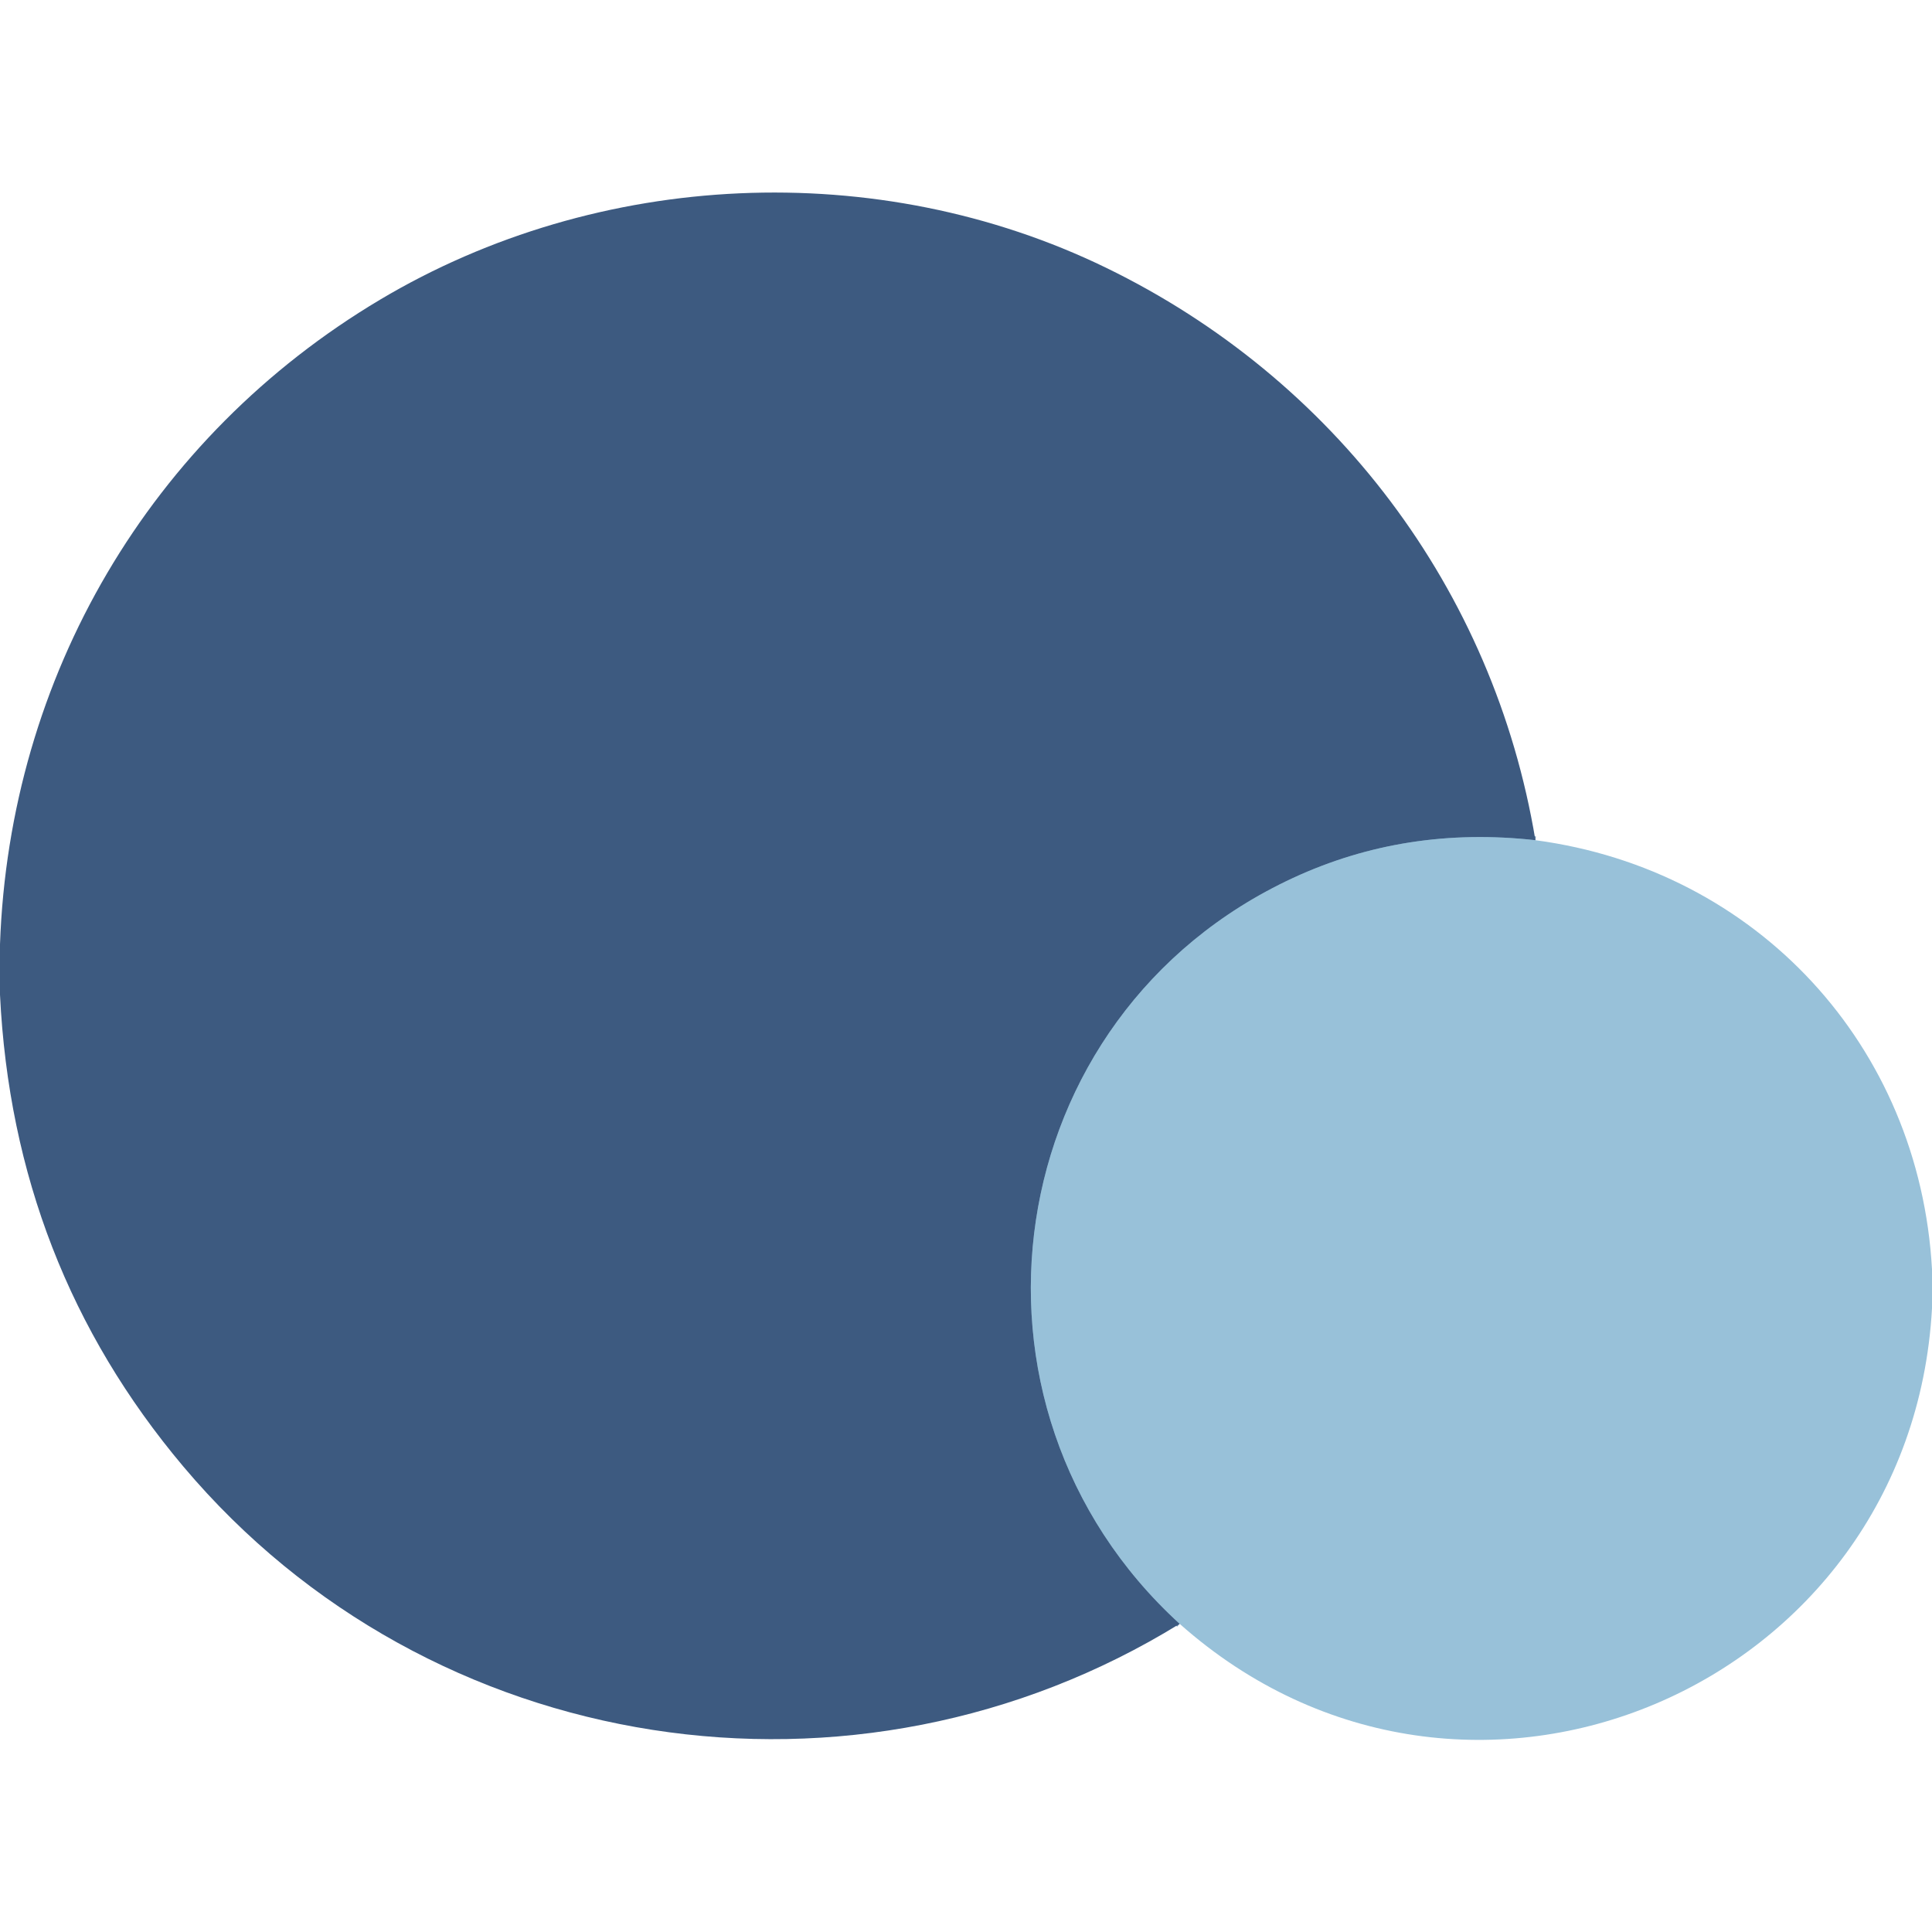
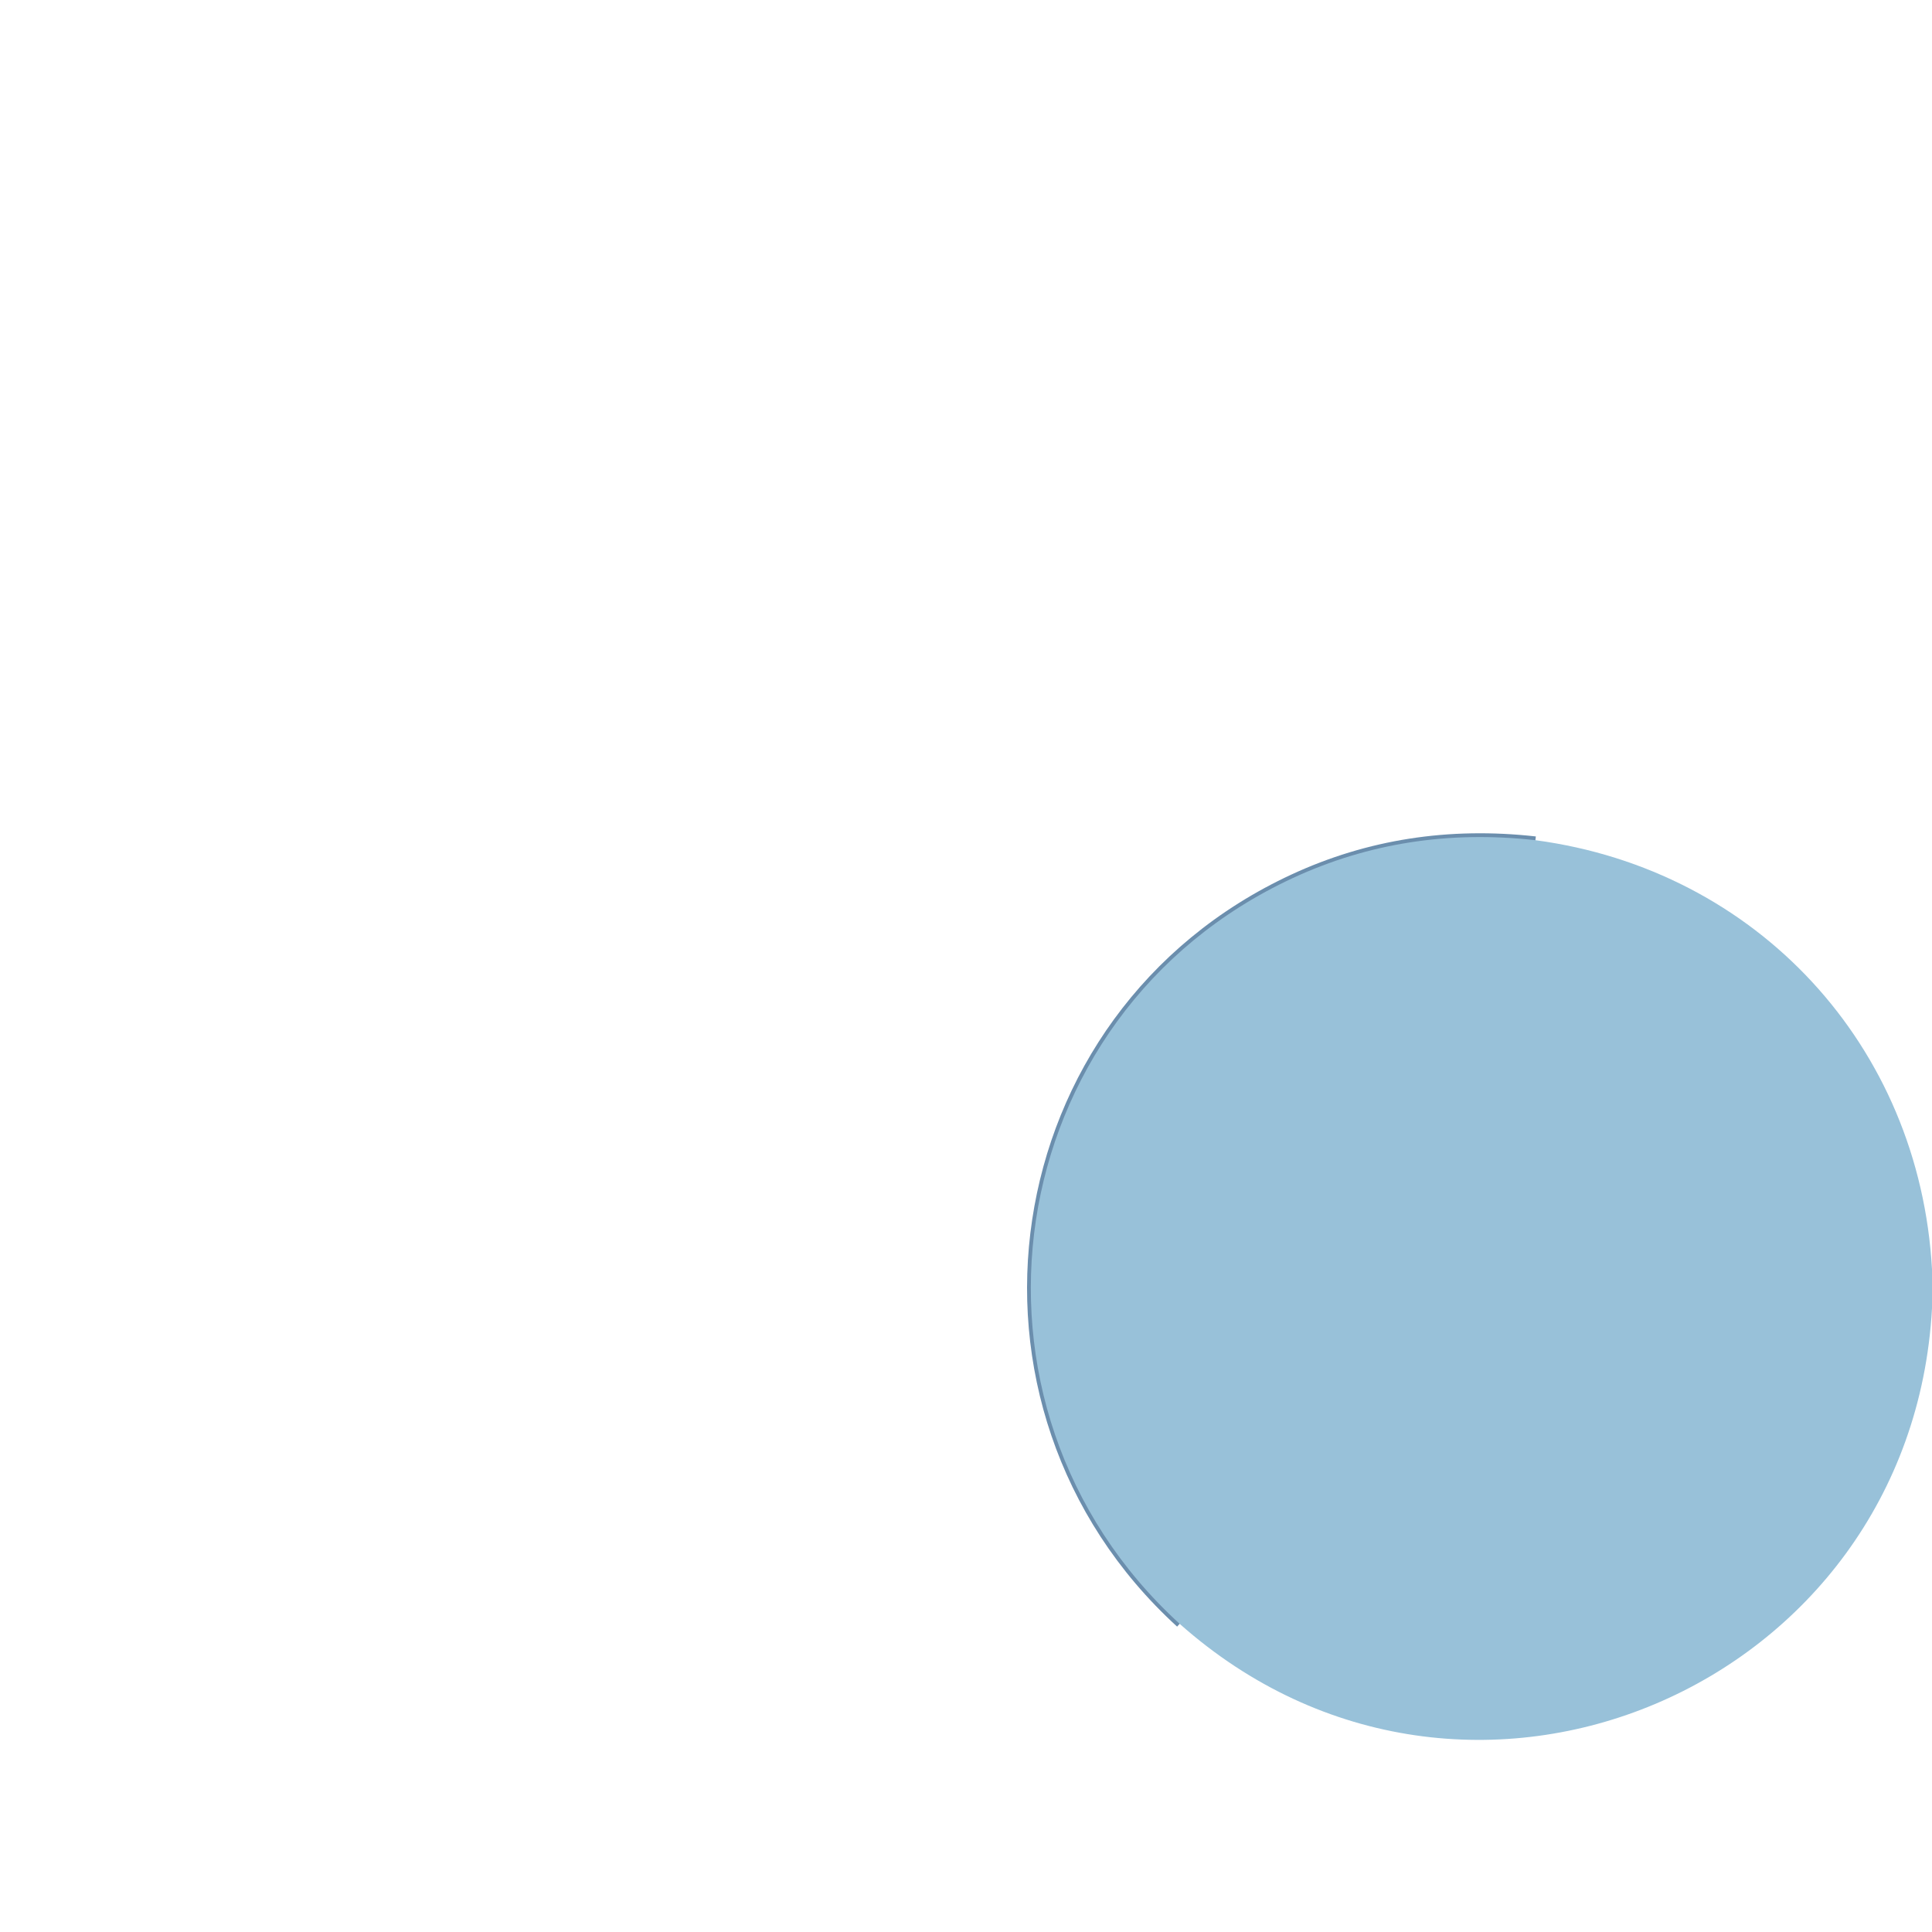
<svg xmlns="http://www.w3.org/2000/svg" version="1.1" viewBox="0.00 0.00 512.00 512.00">
  <path stroke="#6b8ead" stroke-width="2.00" fill="none" stroke-linecap="butt" vector-effect="non-scaling-stroke" d="   M 406.90 222.66   Q 372.57 218.82 342.68 232.66   C 264.37 268.93 249.26 372.46 312.62 430.33" />
-   <path fill="#3d5a80" d="   M 406.90 222.66   Q 372.57 218.82 342.68 232.66   C 264.37 268.93 249.26 372.46 312.62 430.33   C 226.79 483.27 113.95 466.23 48.59 388.65   Q 3.46 335.07 0.00 263.61   L 0.00 250.26   C 2.50 179.27 39.74 115.75 100.70 79.43   C 158.67 44.90 232.66 41.60 293.04 70.92   C 353.54 100.30 395.86 156.19 406.90 222.66   Z" />
  <path fill="#98c1d9" d="   M 406.90 222.66   C 465.65 230.50 508.71 277.14 512.00 336.39   L 512.00 346.73   C 506.42 447.33 388.55 497.78 312.62 430.33   C 249.26 372.46 264.37 268.93 342.68 232.66   Q 372.57 218.82 406.90 222.66   Z" />
</svg>